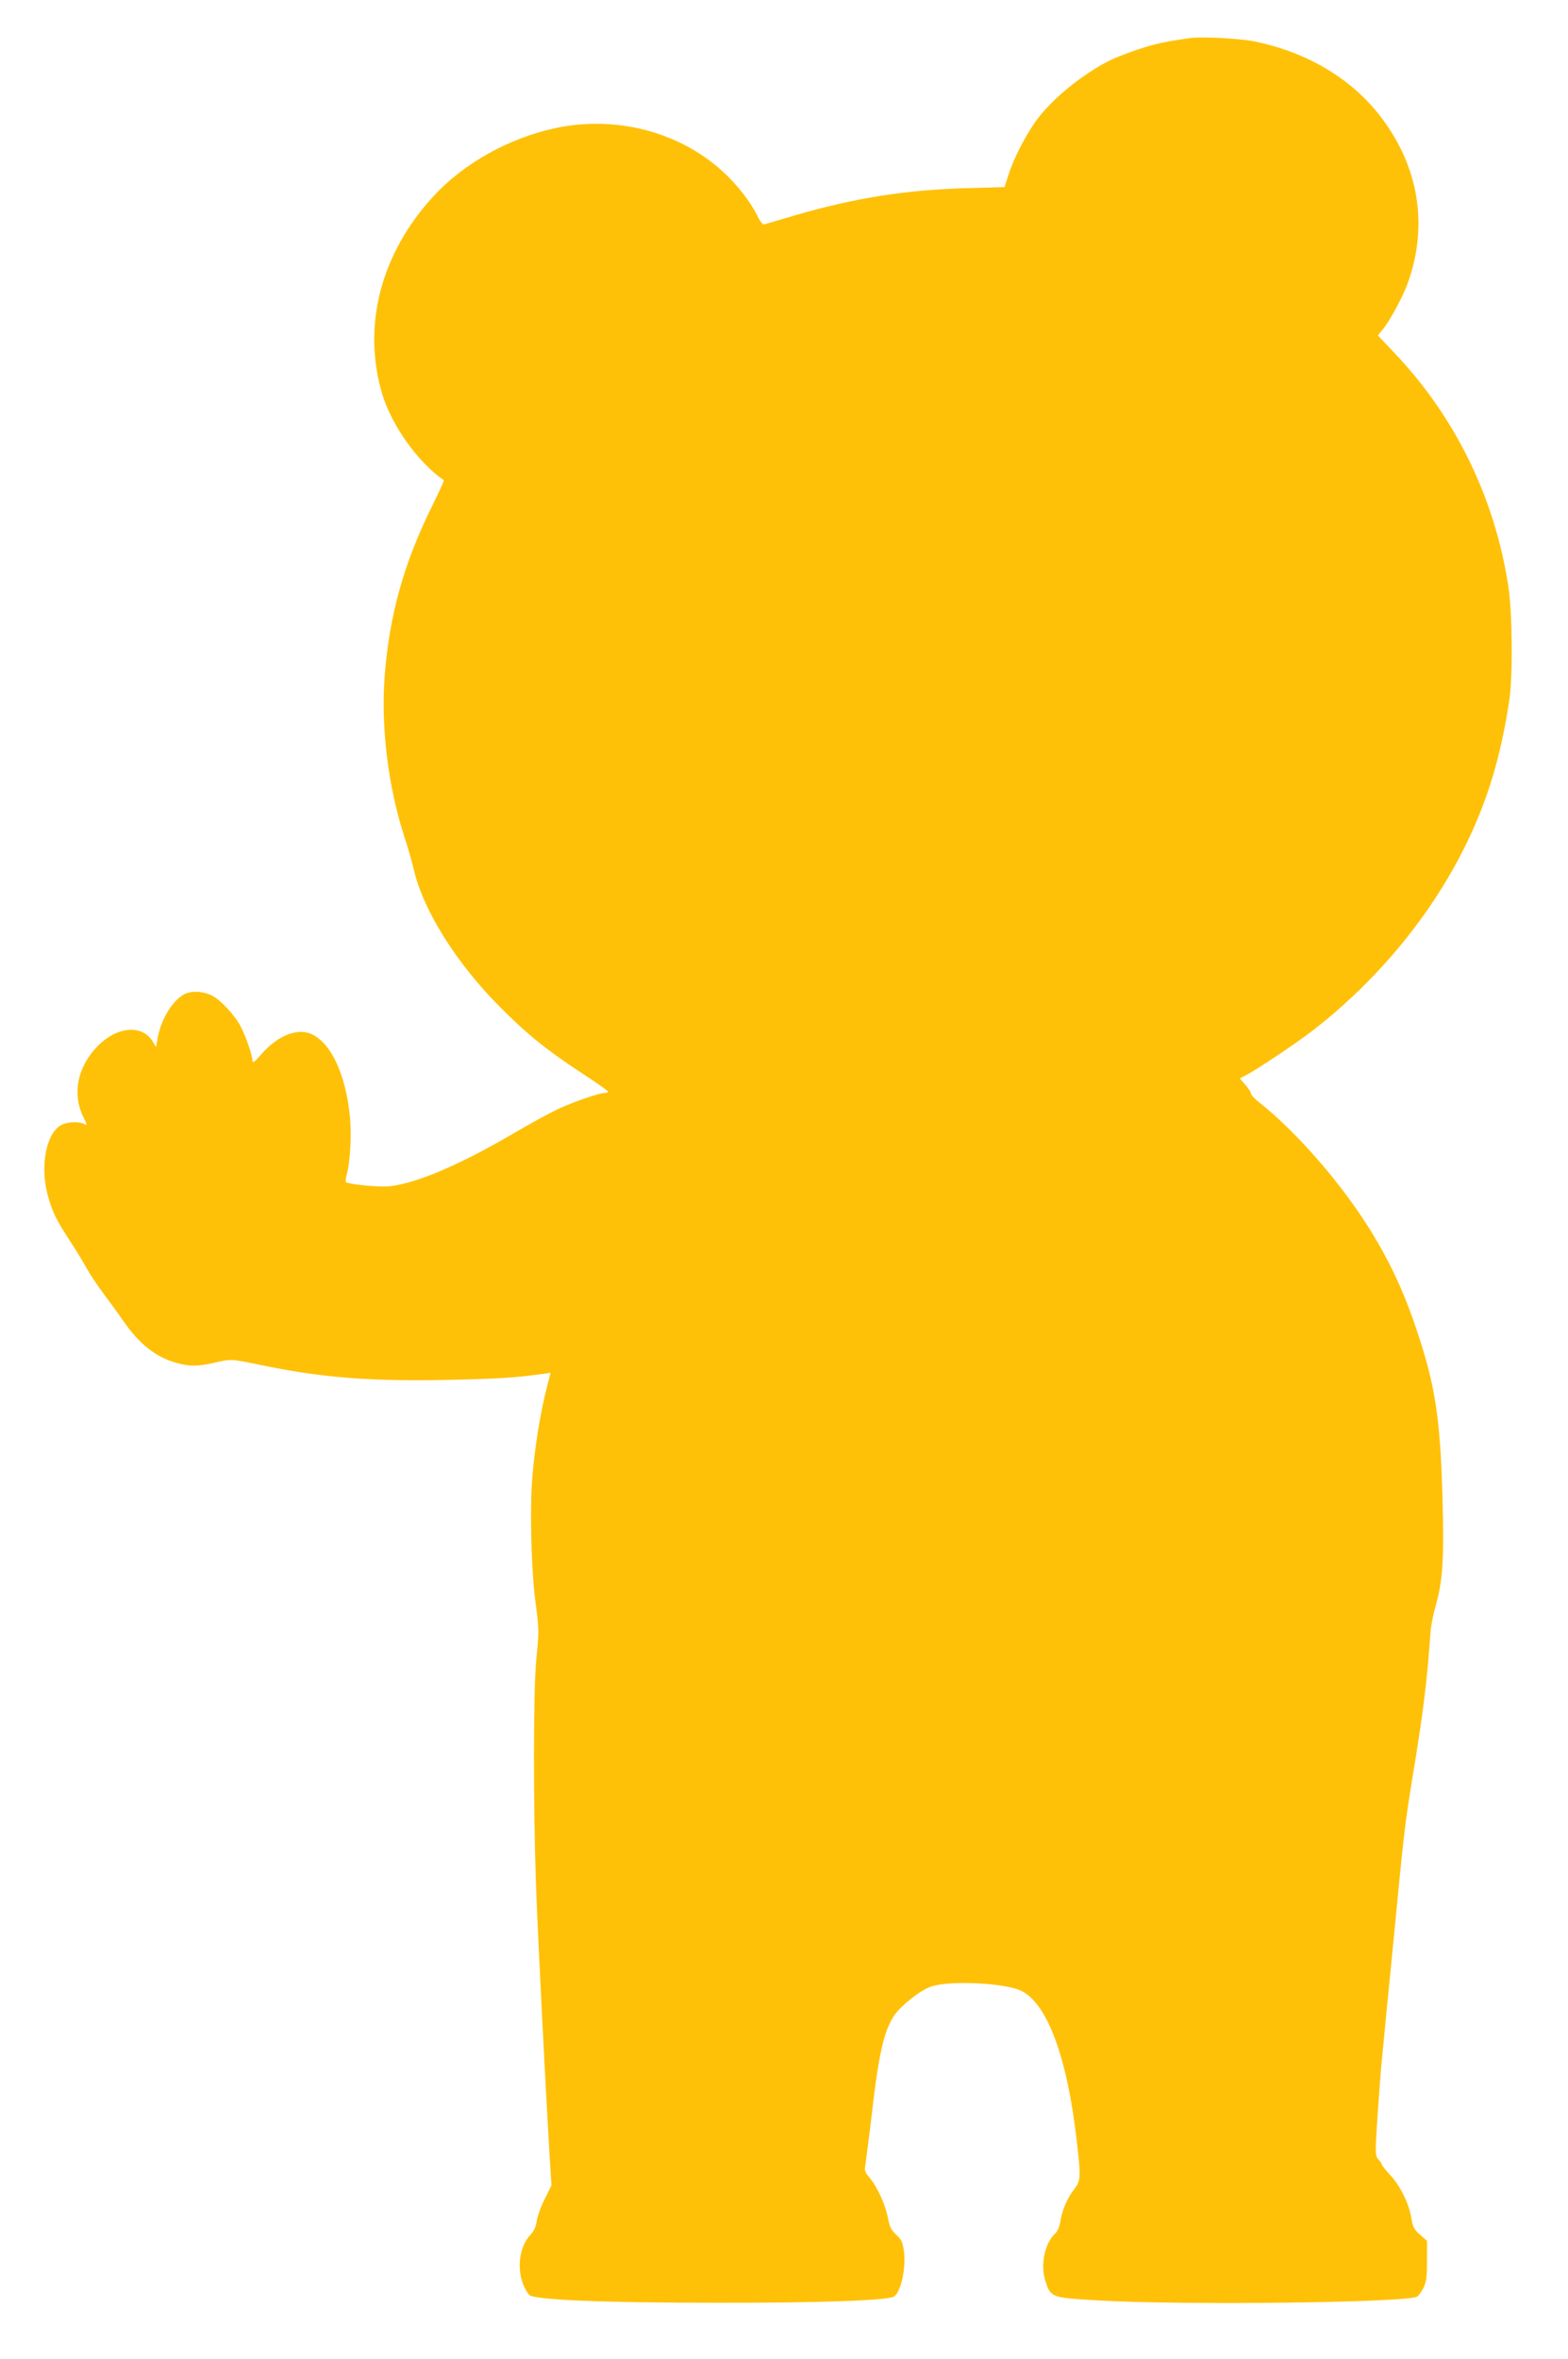
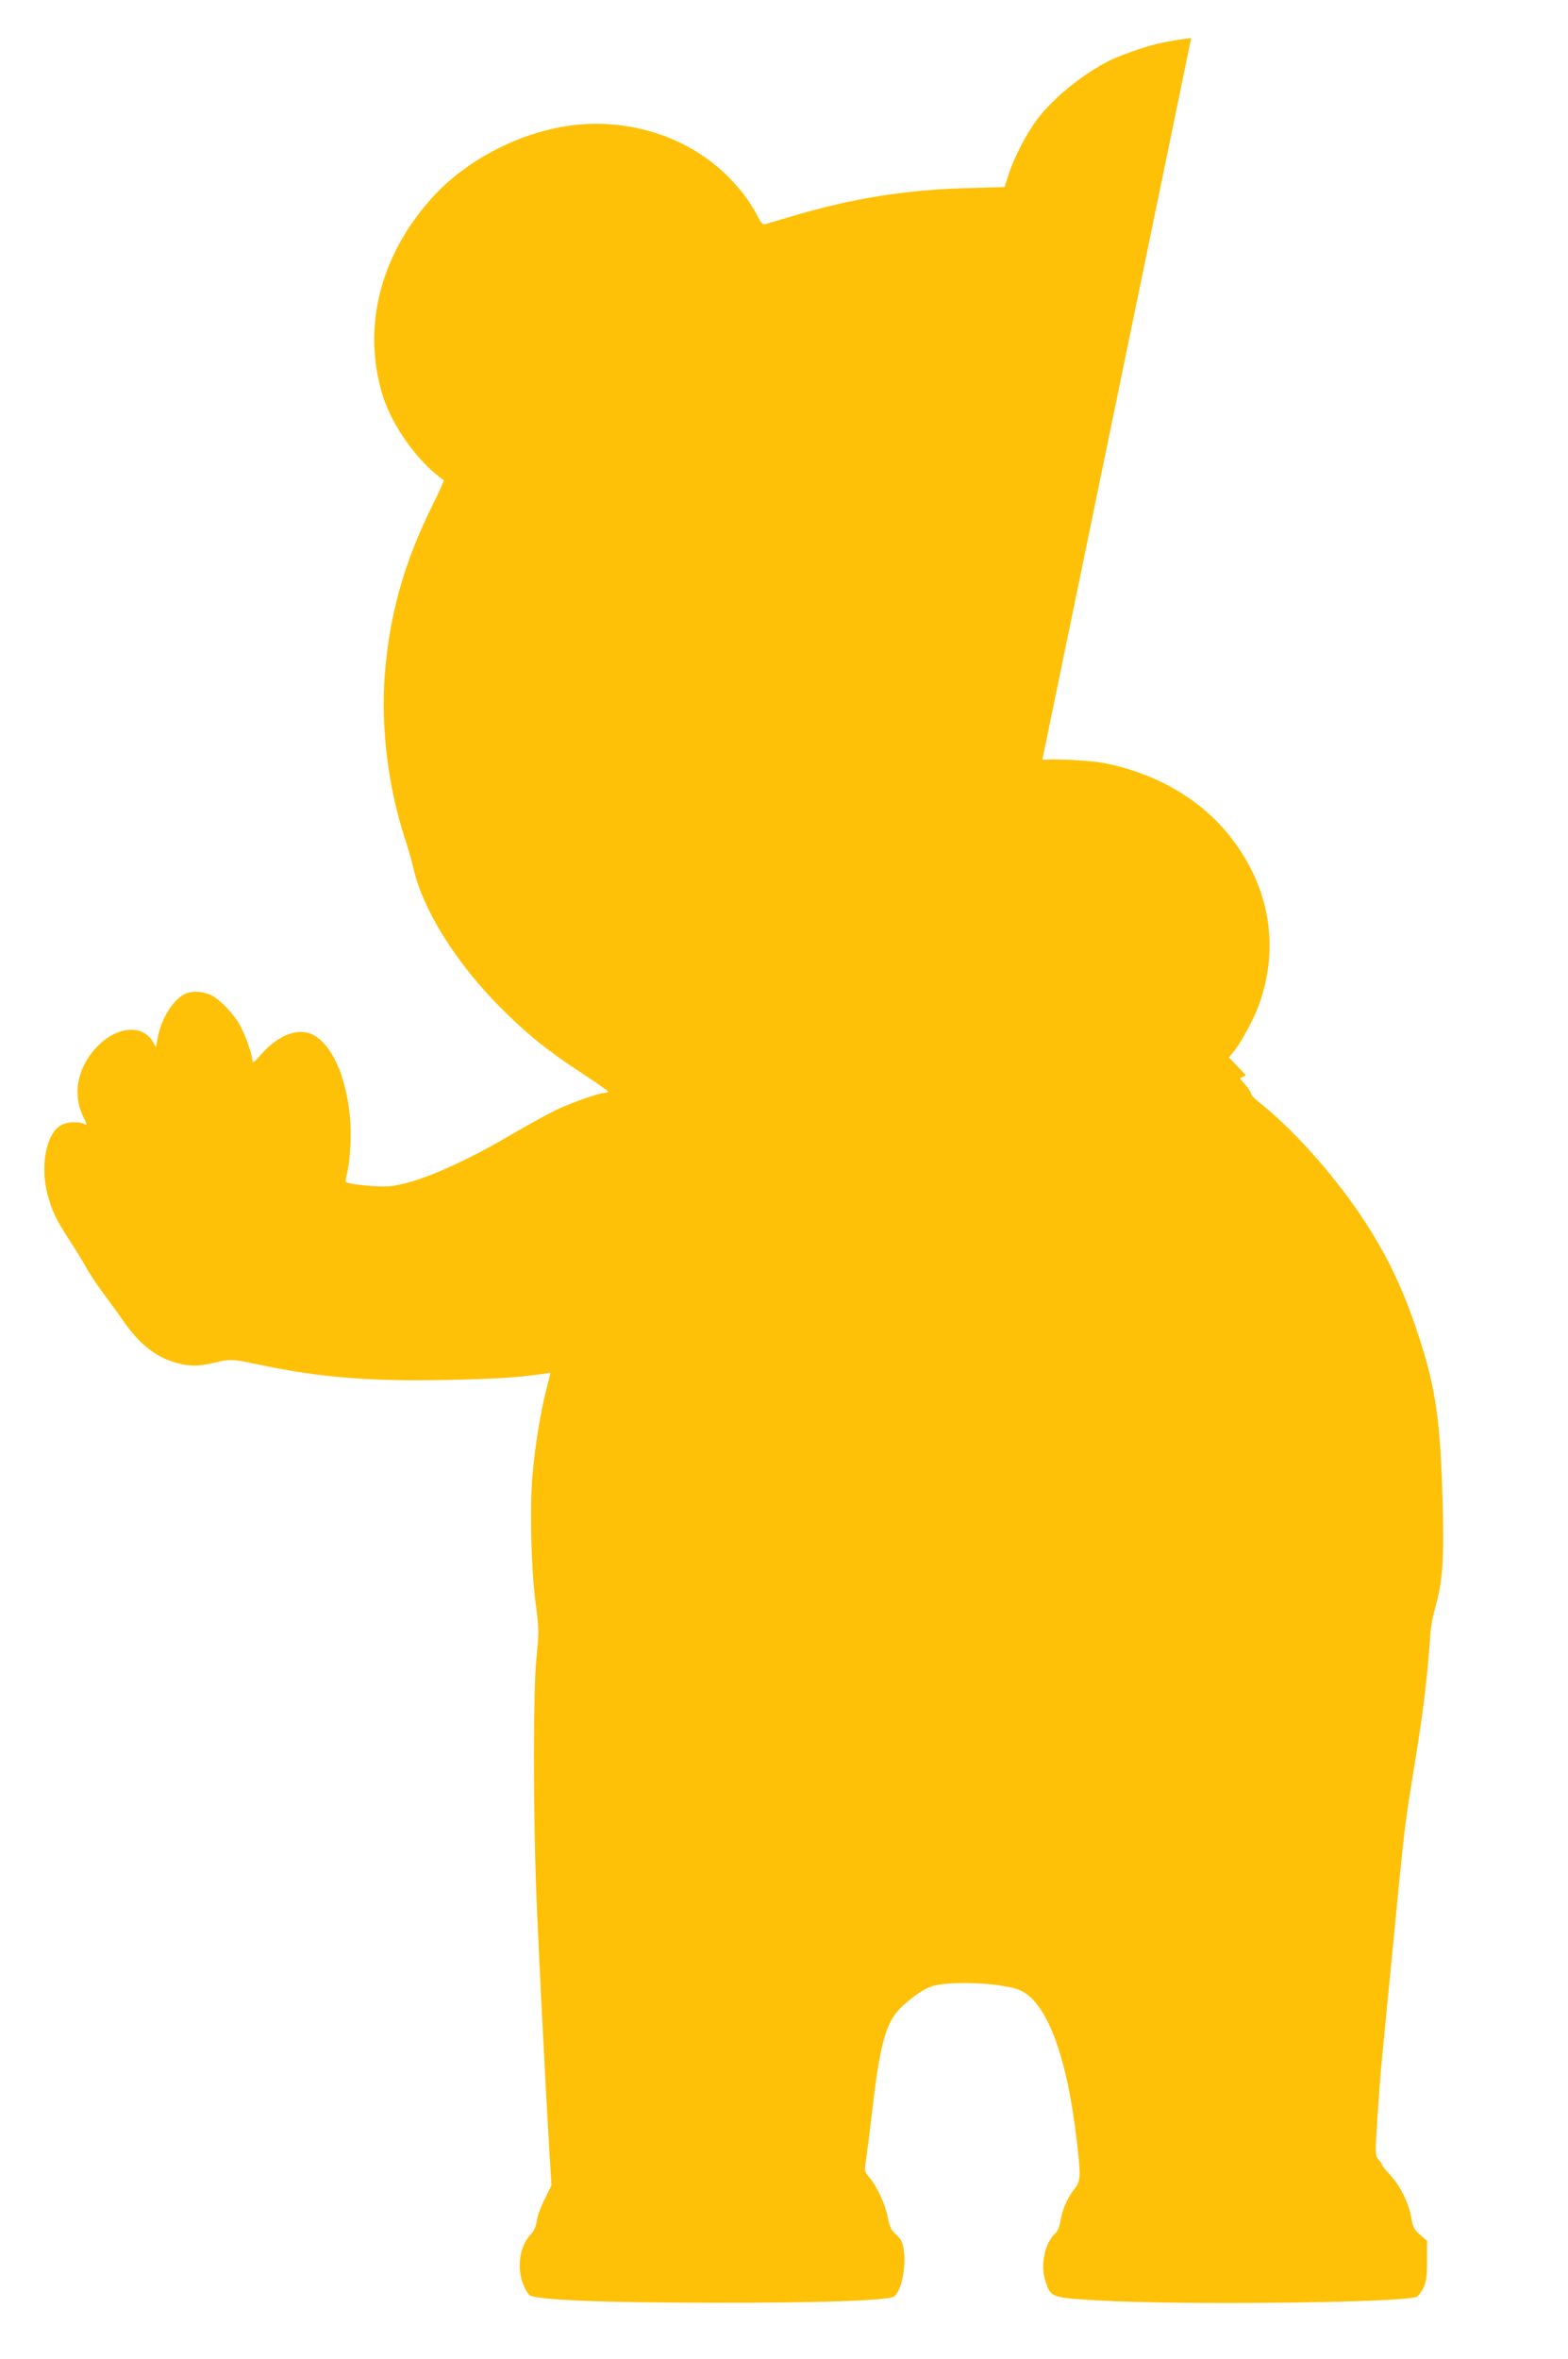
<svg xmlns="http://www.w3.org/2000/svg" version="1.0" width="851pt" height="1280pt" viewBox="0 0 851 1280" preserveAspectRatio="xMidYMid meet">
  <g transform="translate(0,1280) scale(0.1,-0.1)" fill="#ffc107" stroke="none">
-     <path d="M6465 12594 c-134 -18 -194 -31 -285 -61 -57 -19 -127 -46 -155 -60 -147 -74 -302 -199 -392 -315 -59 -77 -130 -213 -158 -302 l-23 -71 -214 -6 c-326 -10 -603 -54 -918 -146 -85 -25 -162 -47 -170 -50 -10 -3 -24 13 -41 49 -38 76 -110 168 -187 238 -235 215 -580 305 -907 235 -250 -53 -496 -190 -659 -366 -290 -313 -392 -707 -281 -1079 52 -170 193 -368 334 -466 2 -2 -28 -67 -67 -146 -151 -307 -228 -584 -254 -912 -21 -279 17 -596 105 -871 20 -60 43 -141 52 -180 51 -223 232 -512 470 -750 147 -148 257 -236 442 -357 78 -51 142 -96 143 -100 0 -5 -8 -8 -19 -8 -29 0 -168 -48 -258 -90 -44 -21 -152 -80 -239 -131 -288 -169 -526 -270 -669 -285 -54 -6 -216 9 -237 22 -3 2 -2 19 3 37 20 72 28 222 18 321 -23 223 -98 388 -201 442 -77 40 -186 0 -277 -103 -40 -46 -51 -54 -51 -37 0 27 -34 127 -63 183 -31 62 -114 151 -162 172 -48 22 -106 24 -144 5 -67 -35 -130 -141 -147 -247 l-7 -40 -18 30 c-58 96 -199 82 -305 -31 -105 -111 -132 -255 -72 -378 22 -44 22 -48 6 -39 -29 16 -91 13 -125 -5 -82 -42 -117 -224 -74 -380 25 -91 44 -131 120 -248 31 -47 72 -114 91 -149 19 -34 62 -98 95 -142 33 -44 79 -107 102 -141 91 -131 180 -201 296 -232 68 -18 110 -18 199 2 95 22 88 22 263 -14 317 -66 583 -87 994 -79 275 6 369 11 522 32 l47 7 -23 -91 c-33 -131 -63 -316 -76 -476 -14 -173 -6 -503 17 -675 20 -154 20 -157 5 -310 -17 -157 -17 -810 -2 -1230 11 -295 49 -1043 72 -1436 l12 -191 -37 -75 c-21 -41 -40 -95 -43 -119 -4 -29 -15 -54 -34 -74 -75 -79 -78 -239 -7 -326 22 -27 391 -43 1023 -43 532 -1 915 12 955 33 38 20 68 149 56 246 -7 50 -13 64 -42 90 -27 25 -36 44 -45 91 -13 71 -59 172 -100 219 -21 24 -28 40 -24 57 2 13 19 140 36 283 39 338 67 458 123 541 35 51 137 133 195 154 97 37 410 22 497 -23 141 -73 248 -367 299 -822 22 -190 20 -209 -15 -253 -37 -47 -66 -114 -75 -174 -4 -27 -15 -54 -27 -65 -58 -52 -83 -173 -54 -260 29 -88 30 -89 281 -104 454 -27 1668 -13 1735 20 8 4 24 25 35 47 16 32 20 59 20 148 l0 108 -38 33 c-32 28 -39 42 -47 90 -13 79 -60 175 -114 233 -25 27 -46 53 -46 57 0 5 -9 18 -19 29 -18 20 -18 28 -5 231 8 116 18 255 24 310 5 55 32 332 60 615 61 633 64 656 105 910 60 363 79 518 99 795 2 33 14 94 26 135 41 144 48 259 39 591 -12 427 -38 604 -134 894 -81 248 -177 445 -316 650 -156 229 -365 461 -546 605 -24 18 -43 39 -43 46 0 7 -14 29 -31 48 l-30 35 33 17 c55 28 278 177 359 240 378 292 685 675 870 1086 98 217 161 442 201 713 19 133 16 473 -6 615 -73 477 -286 915 -616 1263 l-92 97 31 38 c38 49 104 171 130 242 114 313 63 634 -145 906 -157 206 -398 350 -684 409 -74 16 -287 27 -345 19z" />
+     <path d="M6465 12594 c-134 -18 -194 -31 -285 -61 -57 -19 -127 -46 -155 -60 -147 -74 -302 -199 -392 -315 -59 -77 -130 -213 -158 -302 l-23 -71 -214 -6 c-326 -10 -603 -54 -918 -146 -85 -25 -162 -47 -170 -50 -10 -3 -24 13 -41 49 -38 76 -110 168 -187 238 -235 215 -580 305 -907 235 -250 -53 -496 -190 -659 -366 -290 -313 -392 -707 -281 -1079 52 -170 193 -368 334 -466 2 -2 -28 -67 -67 -146 -151 -307 -228 -584 -254 -912 -21 -279 17 -596 105 -871 20 -60 43 -141 52 -180 51 -223 232 -512 470 -750 147 -148 257 -236 442 -357 78 -51 142 -96 143 -100 0 -5 -8 -8 -19 -8 -29 0 -168 -48 -258 -90 -44 -21 -152 -80 -239 -131 -288 -169 -526 -270 -669 -285 -54 -6 -216 9 -237 22 -3 2 -2 19 3 37 20 72 28 222 18 321 -23 223 -98 388 -201 442 -77 40 -186 0 -277 -103 -40 -46 -51 -54 -51 -37 0 27 -34 127 -63 183 -31 62 -114 151 -162 172 -48 22 -106 24 -144 5 -67 -35 -130 -141 -147 -247 l-7 -40 -18 30 c-58 96 -199 82 -305 -31 -105 -111 -132 -255 -72 -378 22 -44 22 -48 6 -39 -29 16 -91 13 -125 -5 -82 -42 -117 -224 -74 -380 25 -91 44 -131 120 -248 31 -47 72 -114 91 -149 19 -34 62 -98 95 -142 33 -44 79 -107 102 -141 91 -131 180 -201 296 -232 68 -18 110 -18 199 2 95 22 88 22 263 -14 317 -66 583 -87 994 -79 275 6 369 11 522 32 l47 7 -23 -91 c-33 -131 -63 -316 -76 -476 -14 -173 -6 -503 17 -675 20 -154 20 -157 5 -310 -17 -157 -17 -810 -2 -1230 11 -295 49 -1043 72 -1436 l12 -191 -37 -75 c-21 -41 -40 -95 -43 -119 -4 -29 -15 -54 -34 -74 -75 -79 -78 -239 -7 -326 22 -27 391 -43 1023 -43 532 -1 915 12 955 33 38 20 68 149 56 246 -7 50 -13 64 -42 90 -27 25 -36 44 -45 91 -13 71 -59 172 -100 219 -21 24 -28 40 -24 57 2 13 19 140 36 283 39 338 67 458 123 541 35 51 137 133 195 154 97 37 410 22 497 -23 141 -73 248 -367 299 -822 22 -190 20 -209 -15 -253 -37 -47 -66 -114 -75 -174 -4 -27 -15 -54 -27 -65 -58 -52 -83 -173 -54 -260 29 -88 30 -89 281 -104 454 -27 1668 -13 1735 20 8 4 24 25 35 47 16 32 20 59 20 148 l0 108 -38 33 c-32 28 -39 42 -47 90 -13 79 -60 175 -114 233 -25 27 -46 53 -46 57 0 5 -9 18 -19 29 -18 20 -18 28 -5 231 8 116 18 255 24 310 5 55 32 332 60 615 61 633 64 656 105 910 60 363 79 518 99 795 2 33 14 94 26 135 41 144 48 259 39 591 -12 427 -38 604 -134 894 -81 248 -177 445 -316 650 -156 229 -365 461 -546 605 -24 18 -43 39 -43 46 0 7 -14 29 -31 48 l-30 35 33 17 l-92 97 31 38 c38 49 104 171 130 242 114 313 63 634 -145 906 -157 206 -398 350 -684 409 -74 16 -287 27 -345 19z" />
  </g>
</svg>